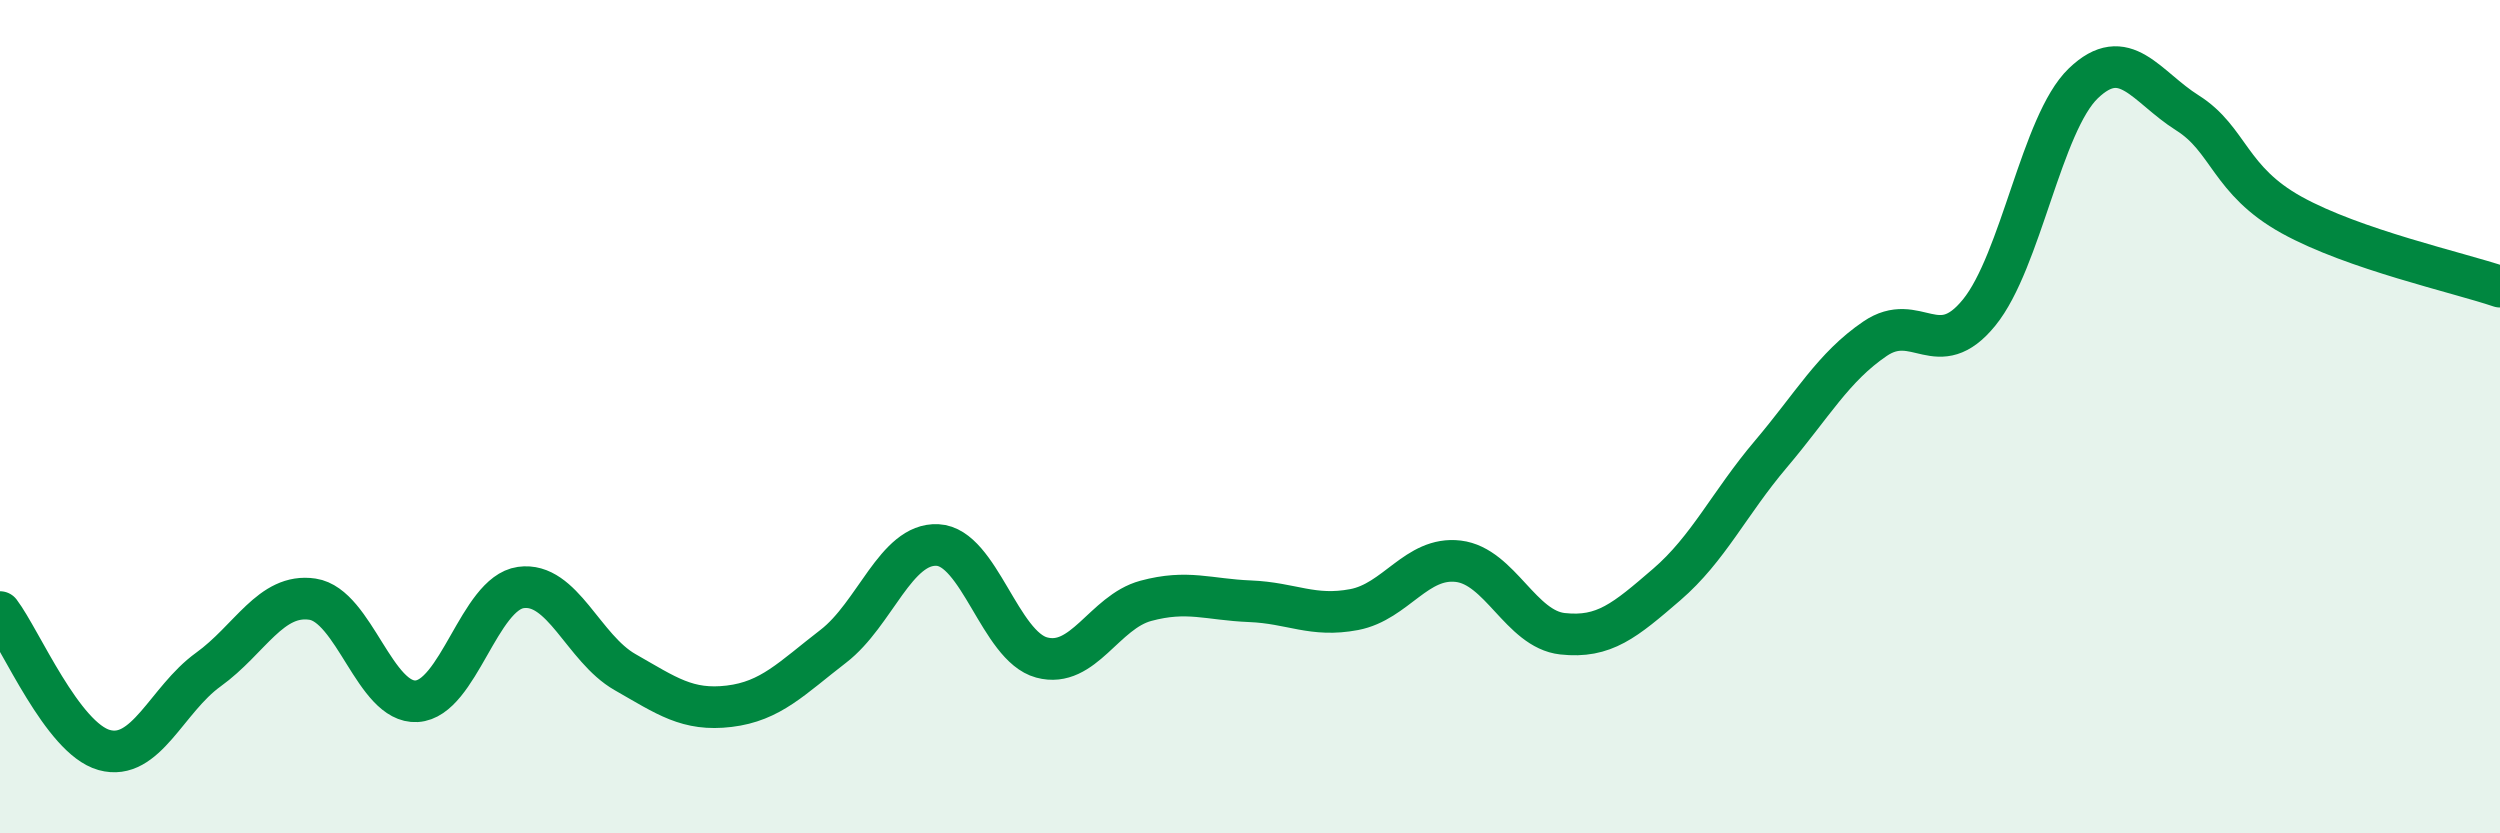
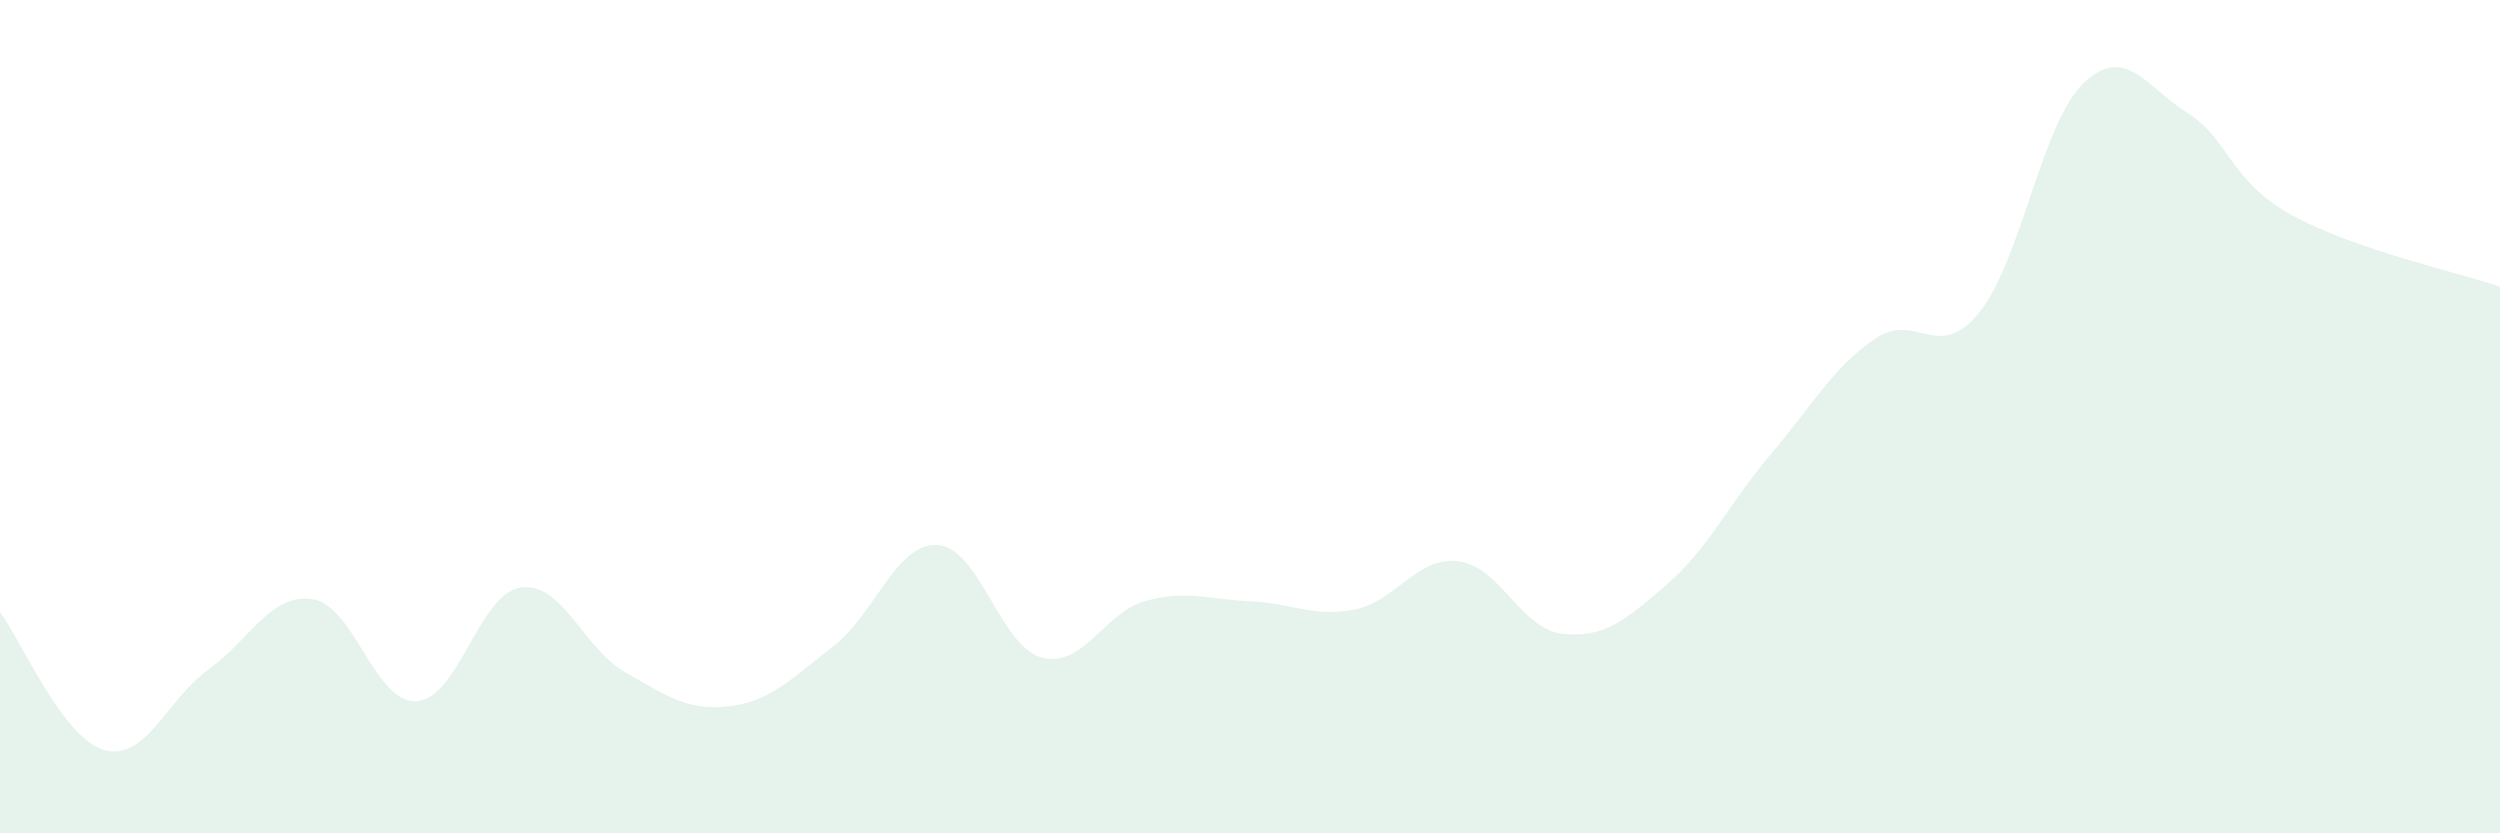
<svg xmlns="http://www.w3.org/2000/svg" width="60" height="20" viewBox="0 0 60 20">
  <path d="M 0,14.69 C 0.5,15.35 1.5,17.72 2.5,18 C 3.5,18.28 4,16.79 5,16.07 C 6,15.35 6.5,14.23 7.5,14.38 C 8.5,14.53 9,16.89 10,16.83 C 11,16.77 11.5,14.24 12.5,14.1 C 13.5,13.96 14,15.56 15,16.13 C 16,16.7 16.5,17.07 17.5,16.95 C 18.5,16.83 19,16.28 20,15.51 C 21,14.74 21.5,13.03 22.5,13.08 C 23.5,13.13 24,15.51 25,15.78 C 26,16.05 26.5,14.69 27.5,14.42 C 28.5,14.15 29,14.39 30,14.43 C 31,14.47 31.5,14.82 32.5,14.63 C 33.5,14.44 34,13.35 35,13.47 C 36,13.59 36.5,15.1 37.5,15.21 C 38.5,15.32 39,14.89 40,14.03 C 41,13.17 41.5,12.08 42.5,10.9 C 43.5,9.72 44,8.81 45,8.13 C 46,7.45 46.5,8.73 47.5,7.5 C 48.5,6.27 49,2.96 50,2 C 51,1.04 51.5,2.08 52.5,2.71 C 53.5,3.34 53.5,4.33 55,5.16 C 56.5,5.99 59,6.54 60,6.88L60 20L0 20Z" fill="#008740" opacity="0.1" stroke-linecap="round" stroke-linejoin="round" />
-   <path d="M 0,14.69 C 0.5,15.35 1.5,17.72 2.5,18 C 3.5,18.28 4,16.79 5,16.07 C 6,15.35 6.5,14.23 7.5,14.38 C 8.5,14.53 9,16.89 10,16.83 C 11,16.77 11.5,14.24 12.5,14.1 C 13.5,13.96 14,15.56 15,16.13 C 16,16.7 16.5,17.07 17.5,16.95 C 18.5,16.83 19,16.28 20,15.51 C 21,14.74 21.5,13.03 22.5,13.08 C 23.5,13.13 24,15.51 25,15.78 C 26,16.05 26.5,14.69 27.5,14.42 C 28.5,14.15 29,14.39 30,14.43 C 31,14.47 31.5,14.82 32.5,14.63 C 33.5,14.44 34,13.35 35,13.47 C 36,13.59 36.5,15.1 37.5,15.21 C 38.5,15.32 39,14.89 40,14.03 C 41,13.17 41.5,12.08 42.5,10.9 C 43.5,9.72 44,8.81 45,8.13 C 46,7.45 46.5,8.73 47.5,7.5 C 48.5,6.27 49,2.96 50,2 C 51,1.04 51.5,2.08 52.5,2.71 C 53.5,3.34 53.5,4.33 55,5.16 C 56.5,5.99 59,6.54 60,6.88" stroke="#008740" stroke-width="1" fill="none" stroke-linecap="round" stroke-linejoin="round" />
</svg>